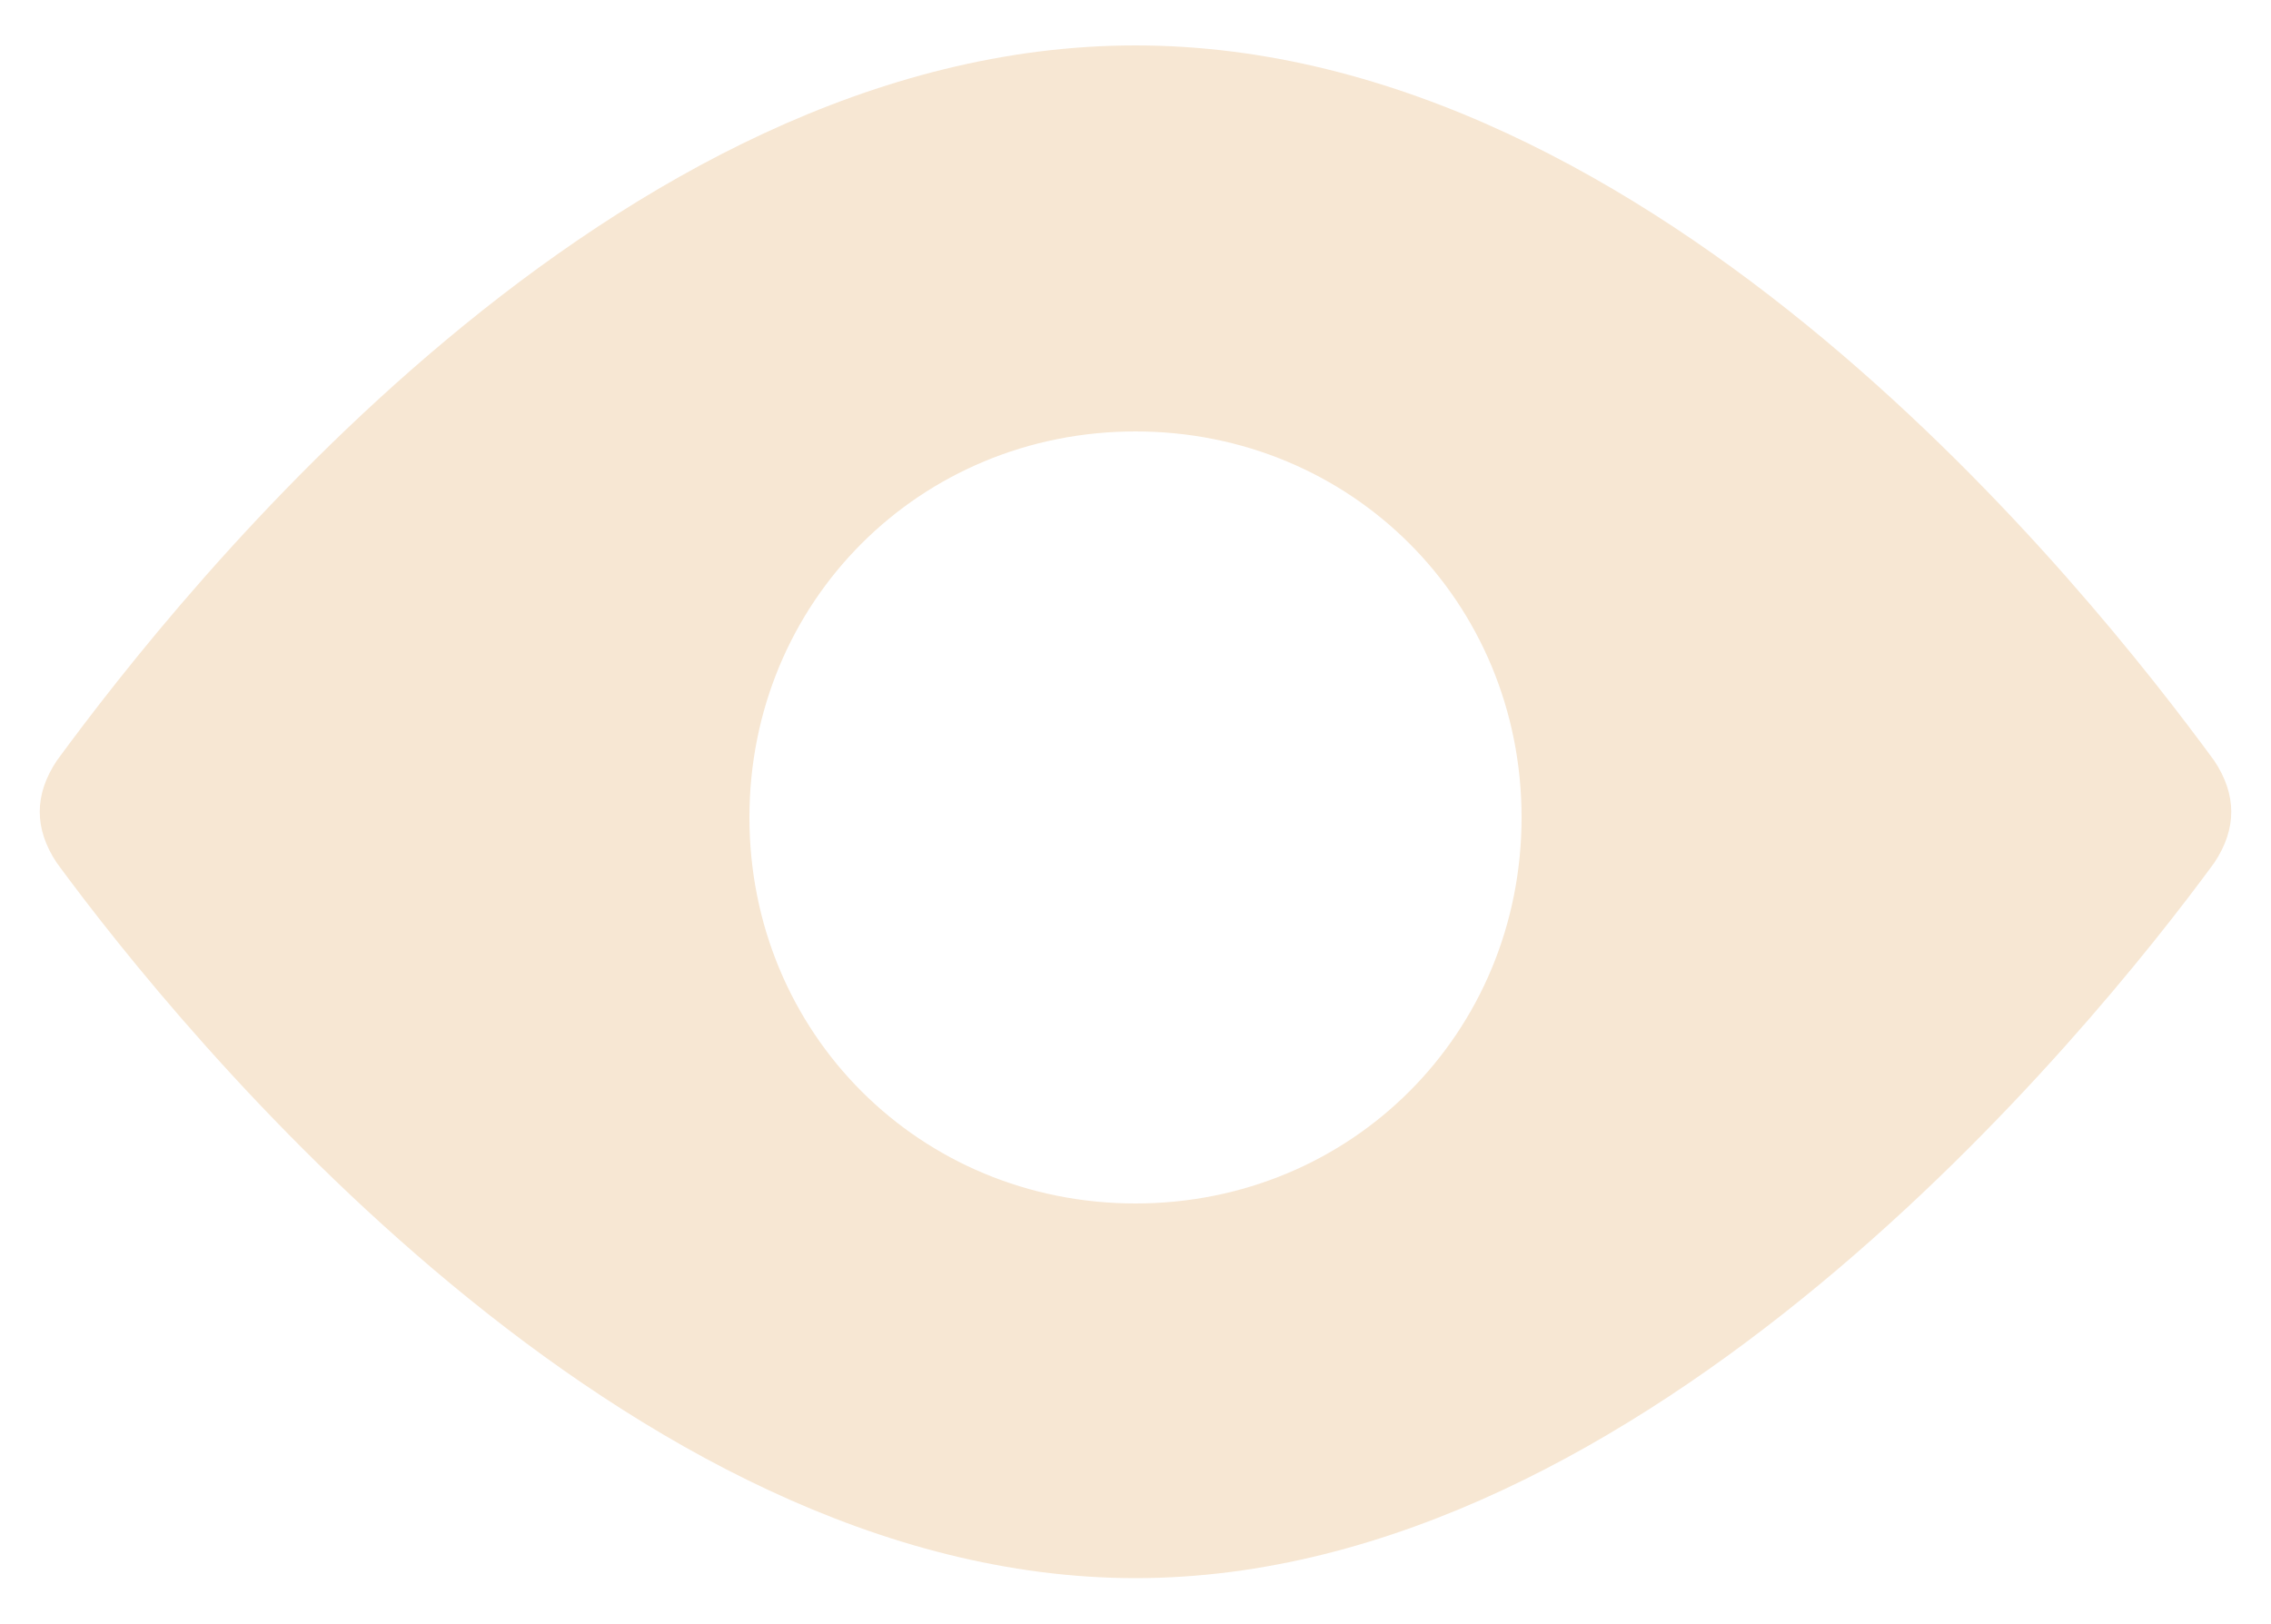
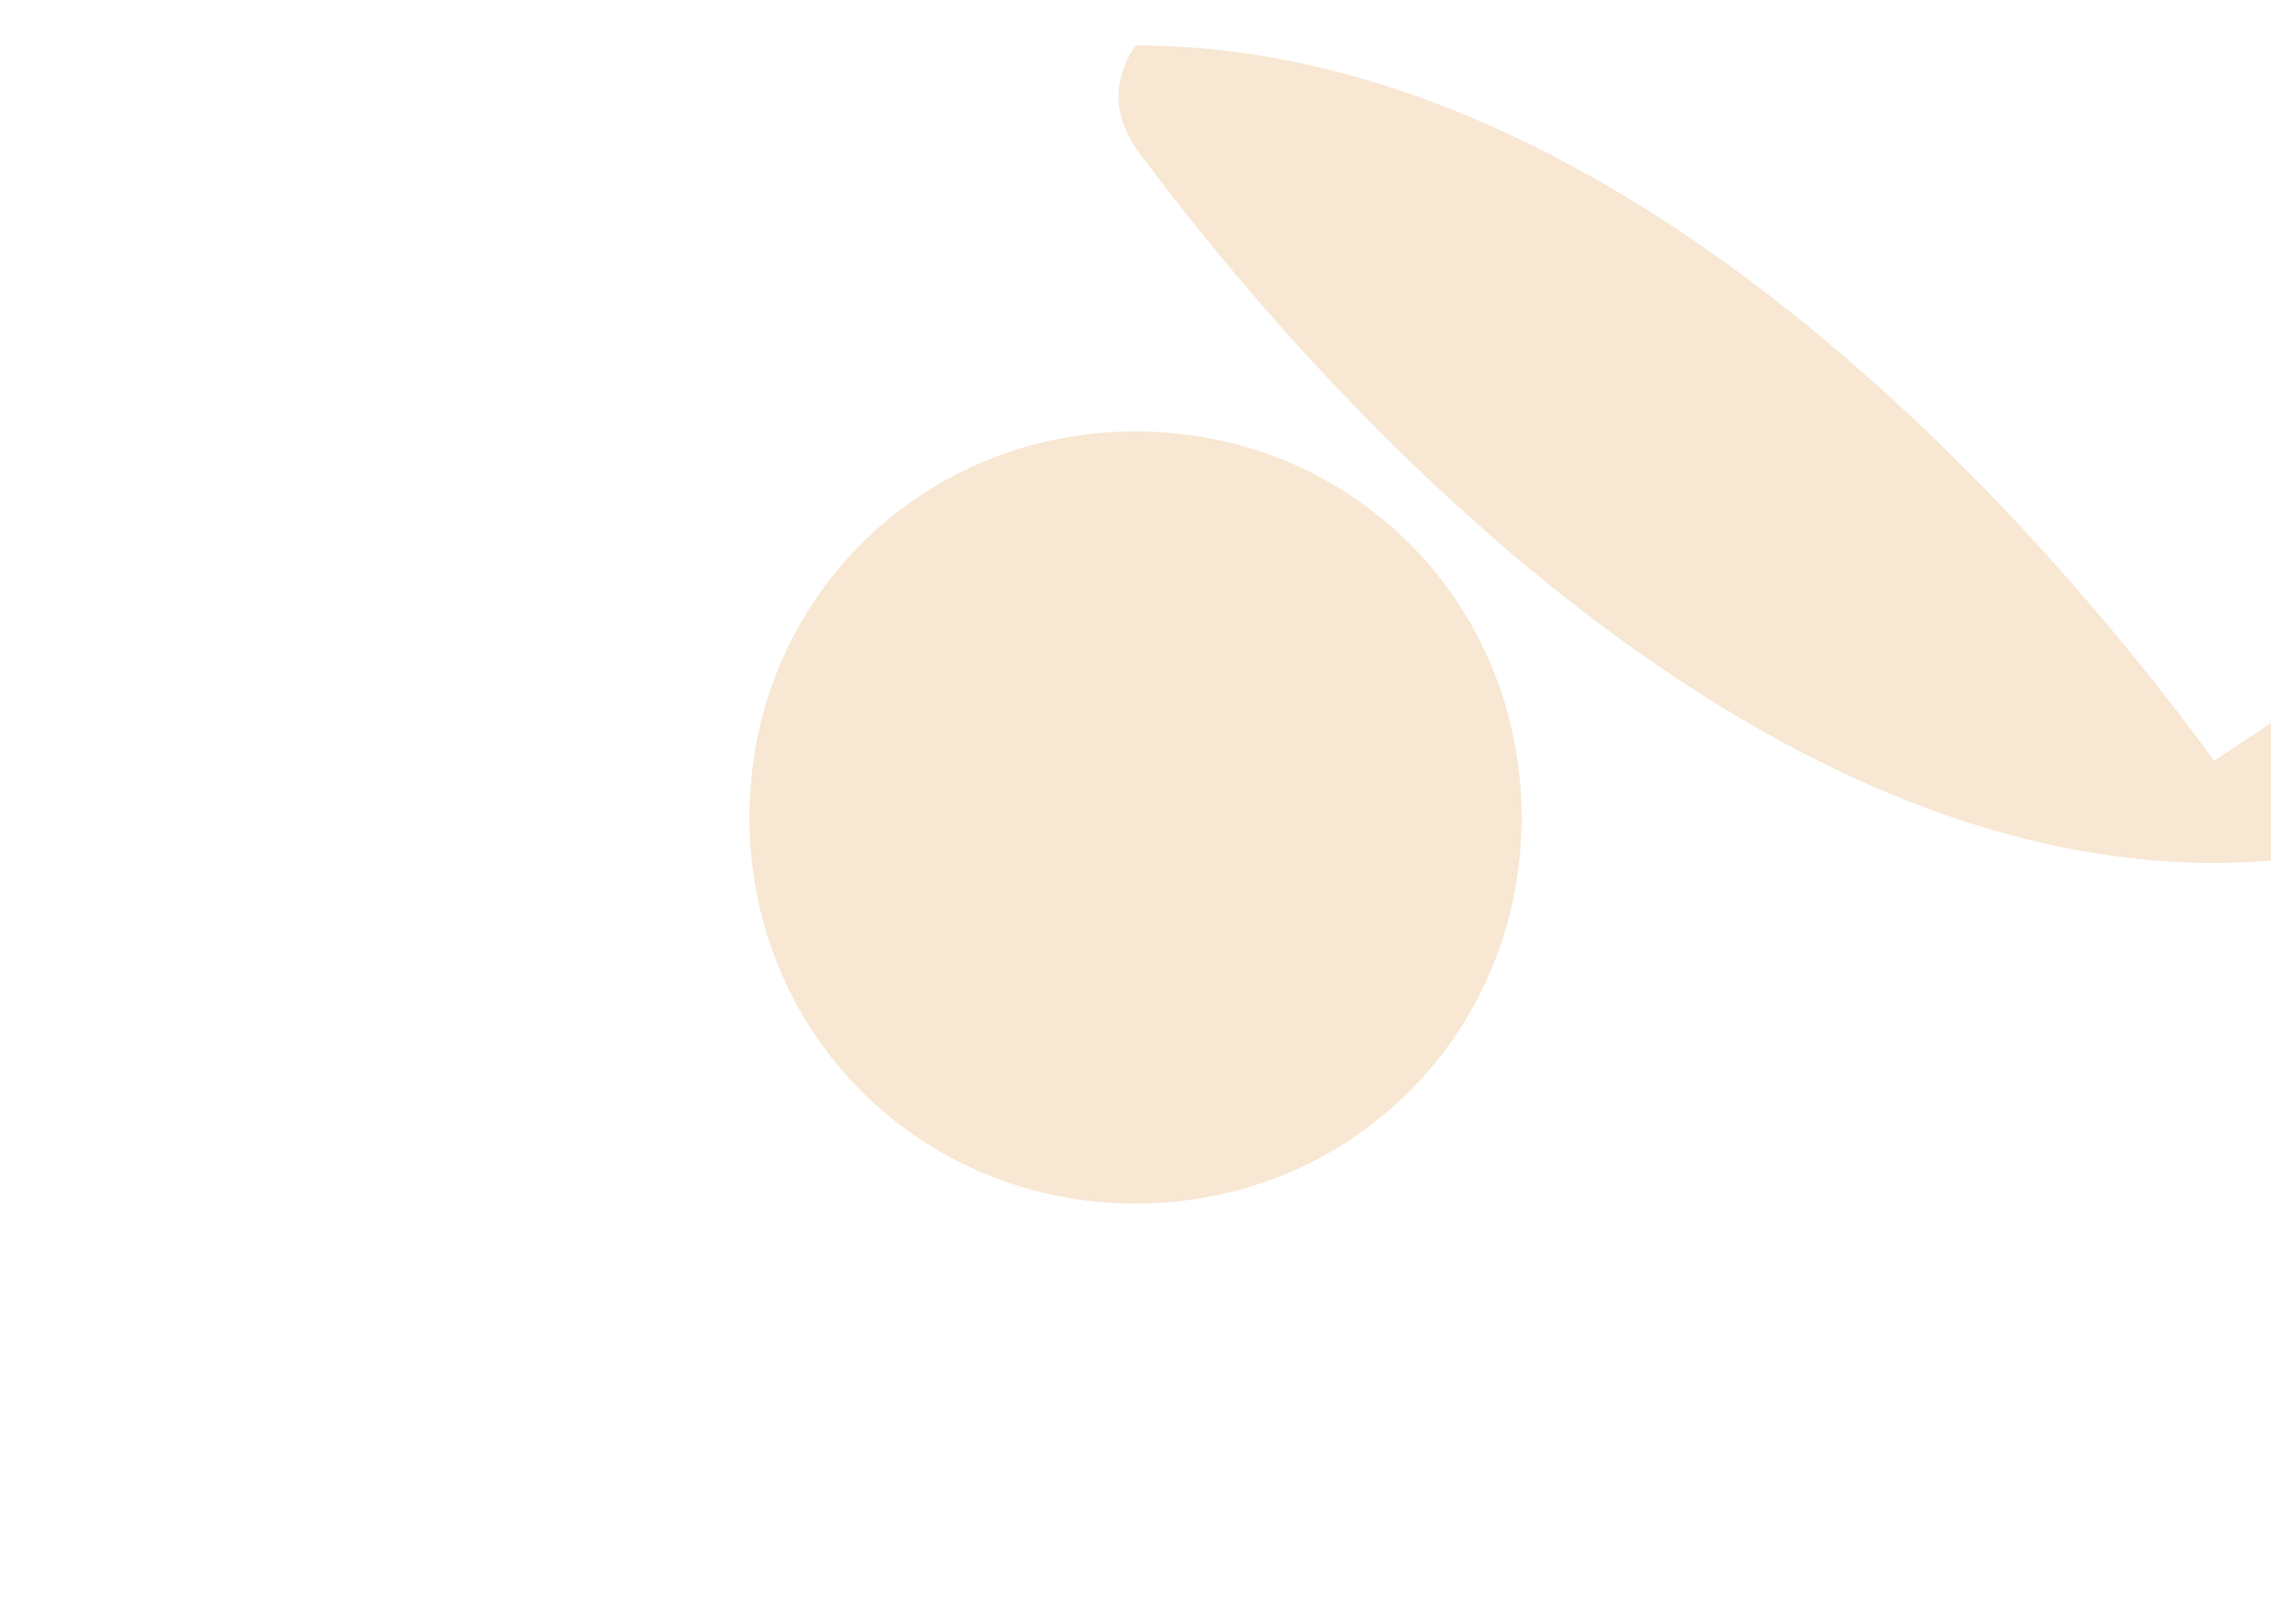
<svg xmlns="http://www.w3.org/2000/svg" id="Layer_1" viewBox="0 0 20 14.3">
-   <path d="M19.5,6.7C18.4,5.2,14.6.4,10,.4S1.6,5.2.5,6.7c-.2.3-.2.6,0,.9,1.1,1.5,5,6.3,9.5,6.3s8.4-4.8,9.5-6.3c.2-.3.2-.6,0-.9ZM10,10.6c-1.9,0-3.4-1.5-3.4-3.4s1.5-3.4,3.4-3.4,3.4,1.5,3.4,3.4-1.5,3.4-3.4,3.4Z" style="fill:#f7e7d3;" />
+   <path d="M19.5,6.7C18.4,5.2,14.6.4,10,.4c-.2.3-.2.6,0,.9,1.1,1.5,5,6.3,9.5,6.3s8.4-4.8,9.5-6.3c.2-.3.2-.6,0-.9ZM10,10.6c-1.9,0-3.4-1.5-3.4-3.4s1.5-3.4,3.4-3.4,3.4,1.5,3.4,3.4-1.5,3.4-3.4,3.4Z" style="fill:#f7e7d3;" />
</svg>